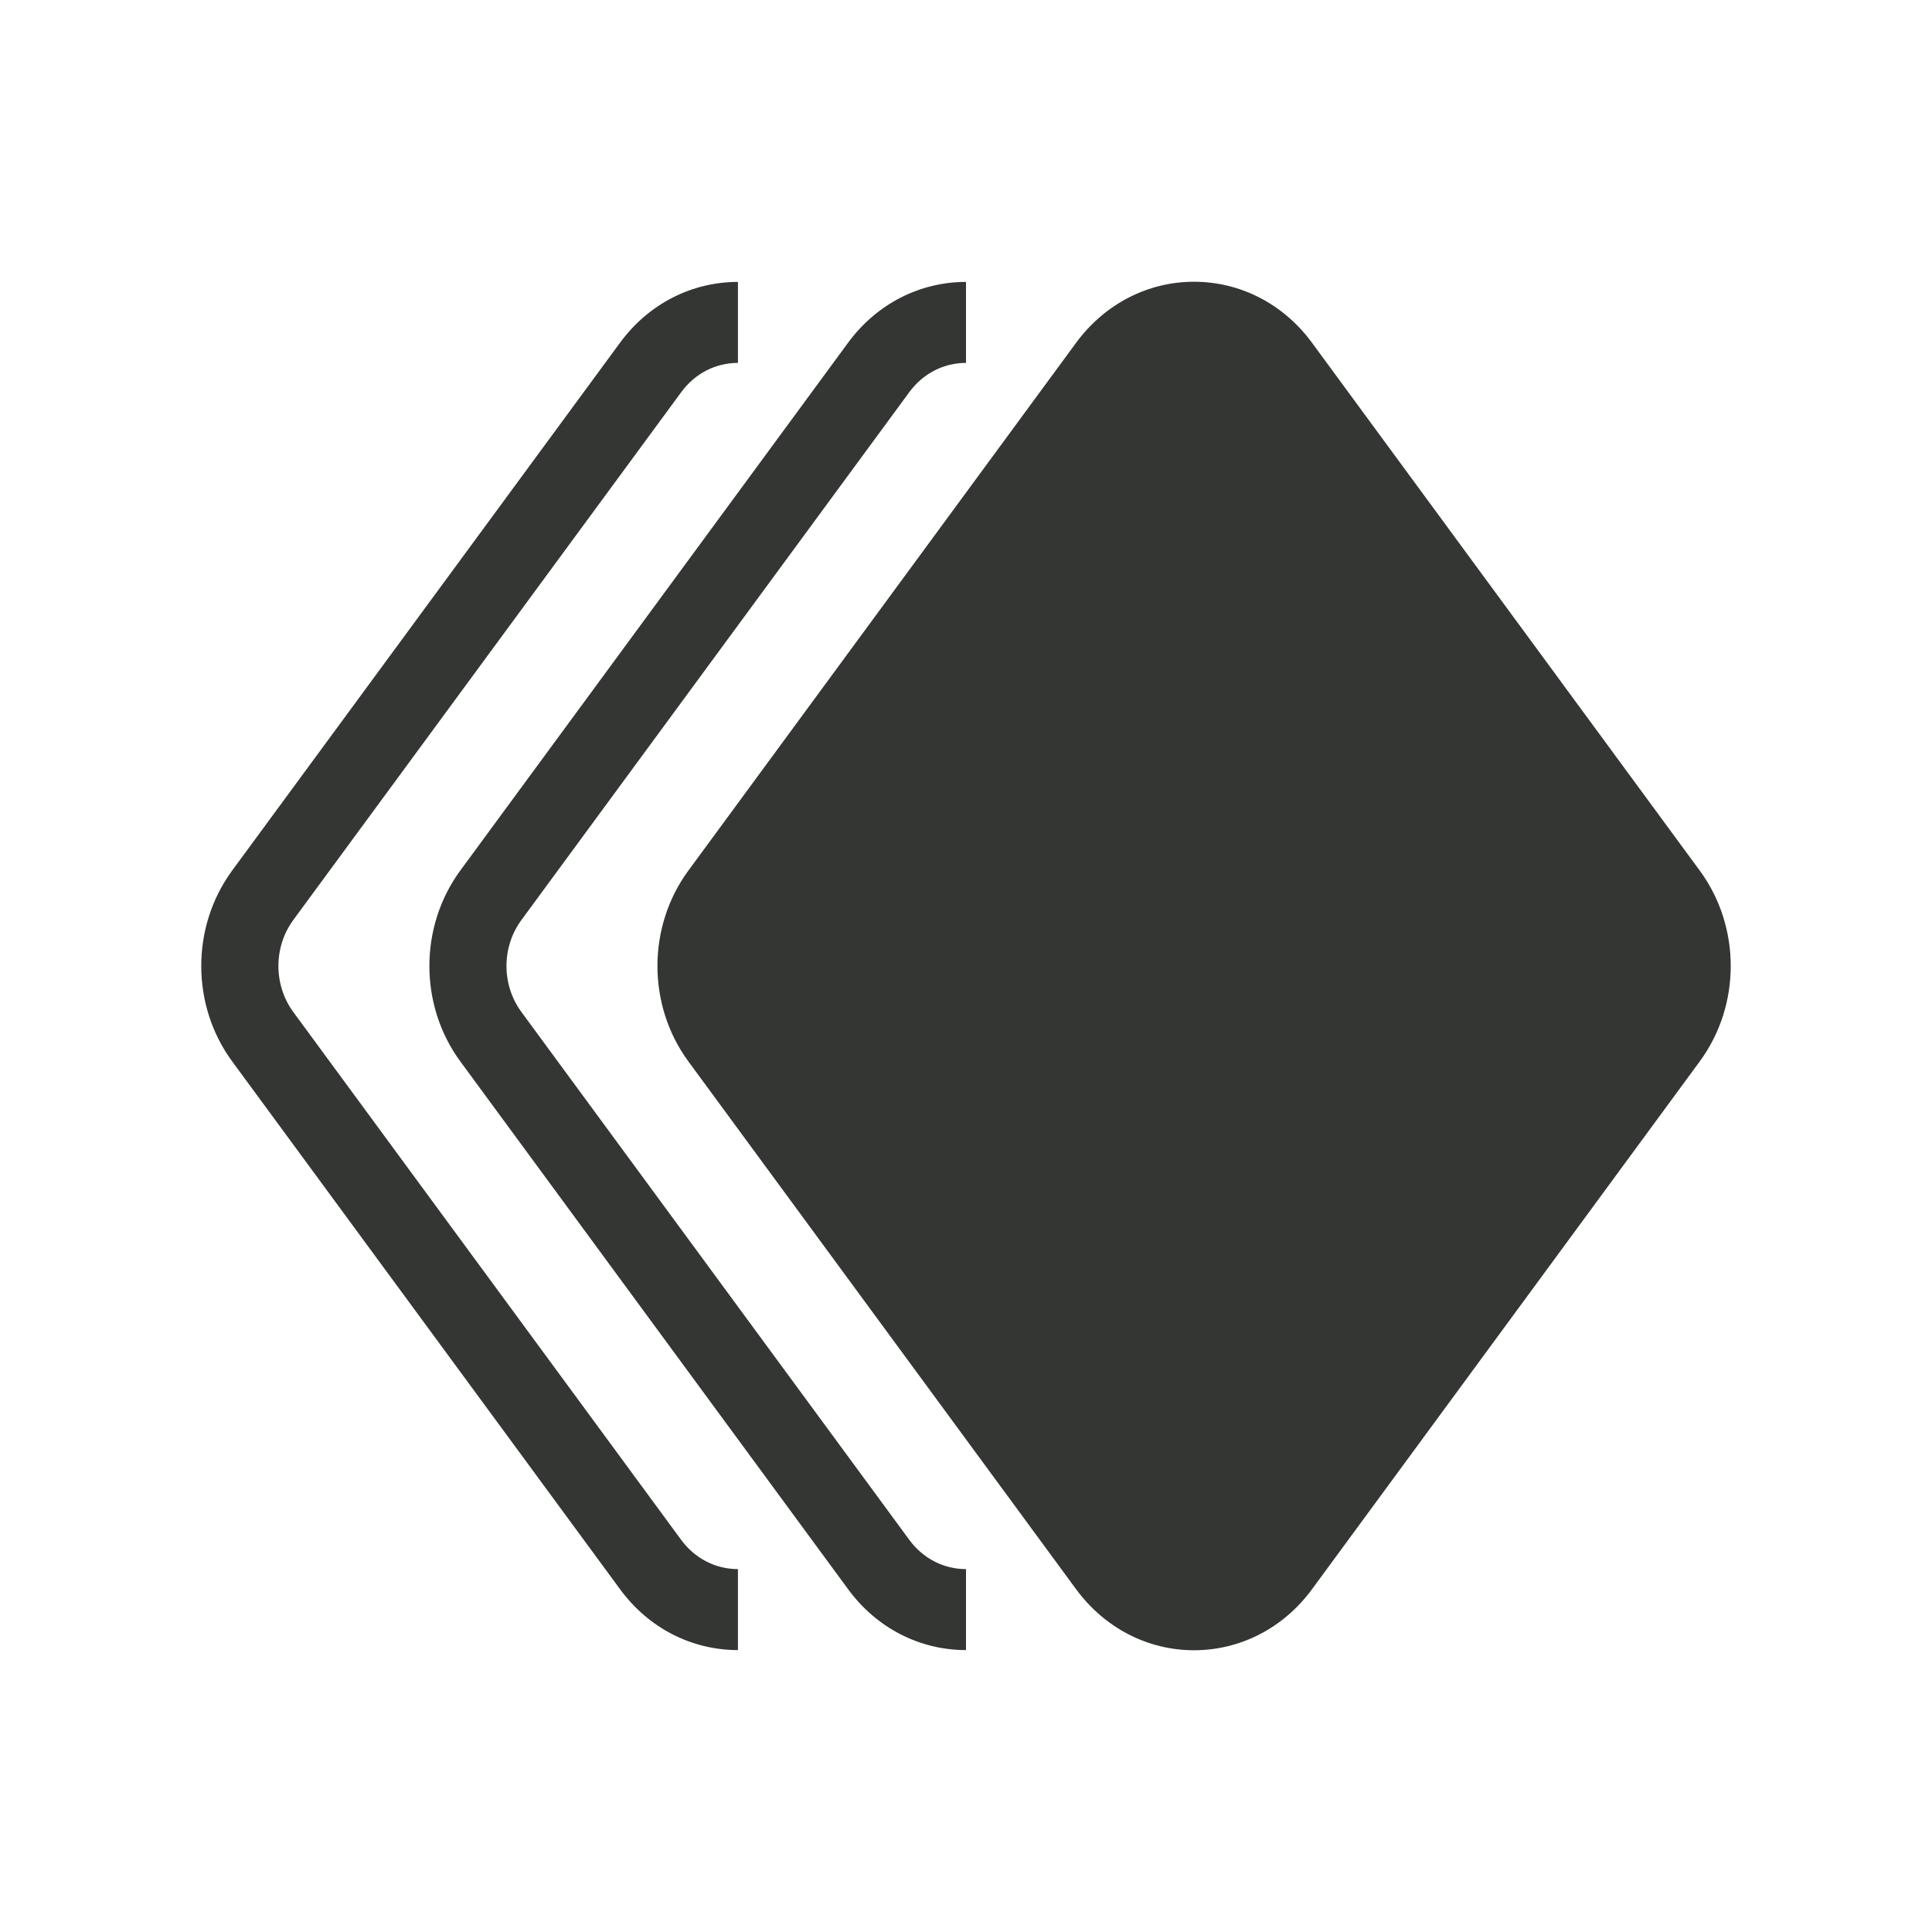
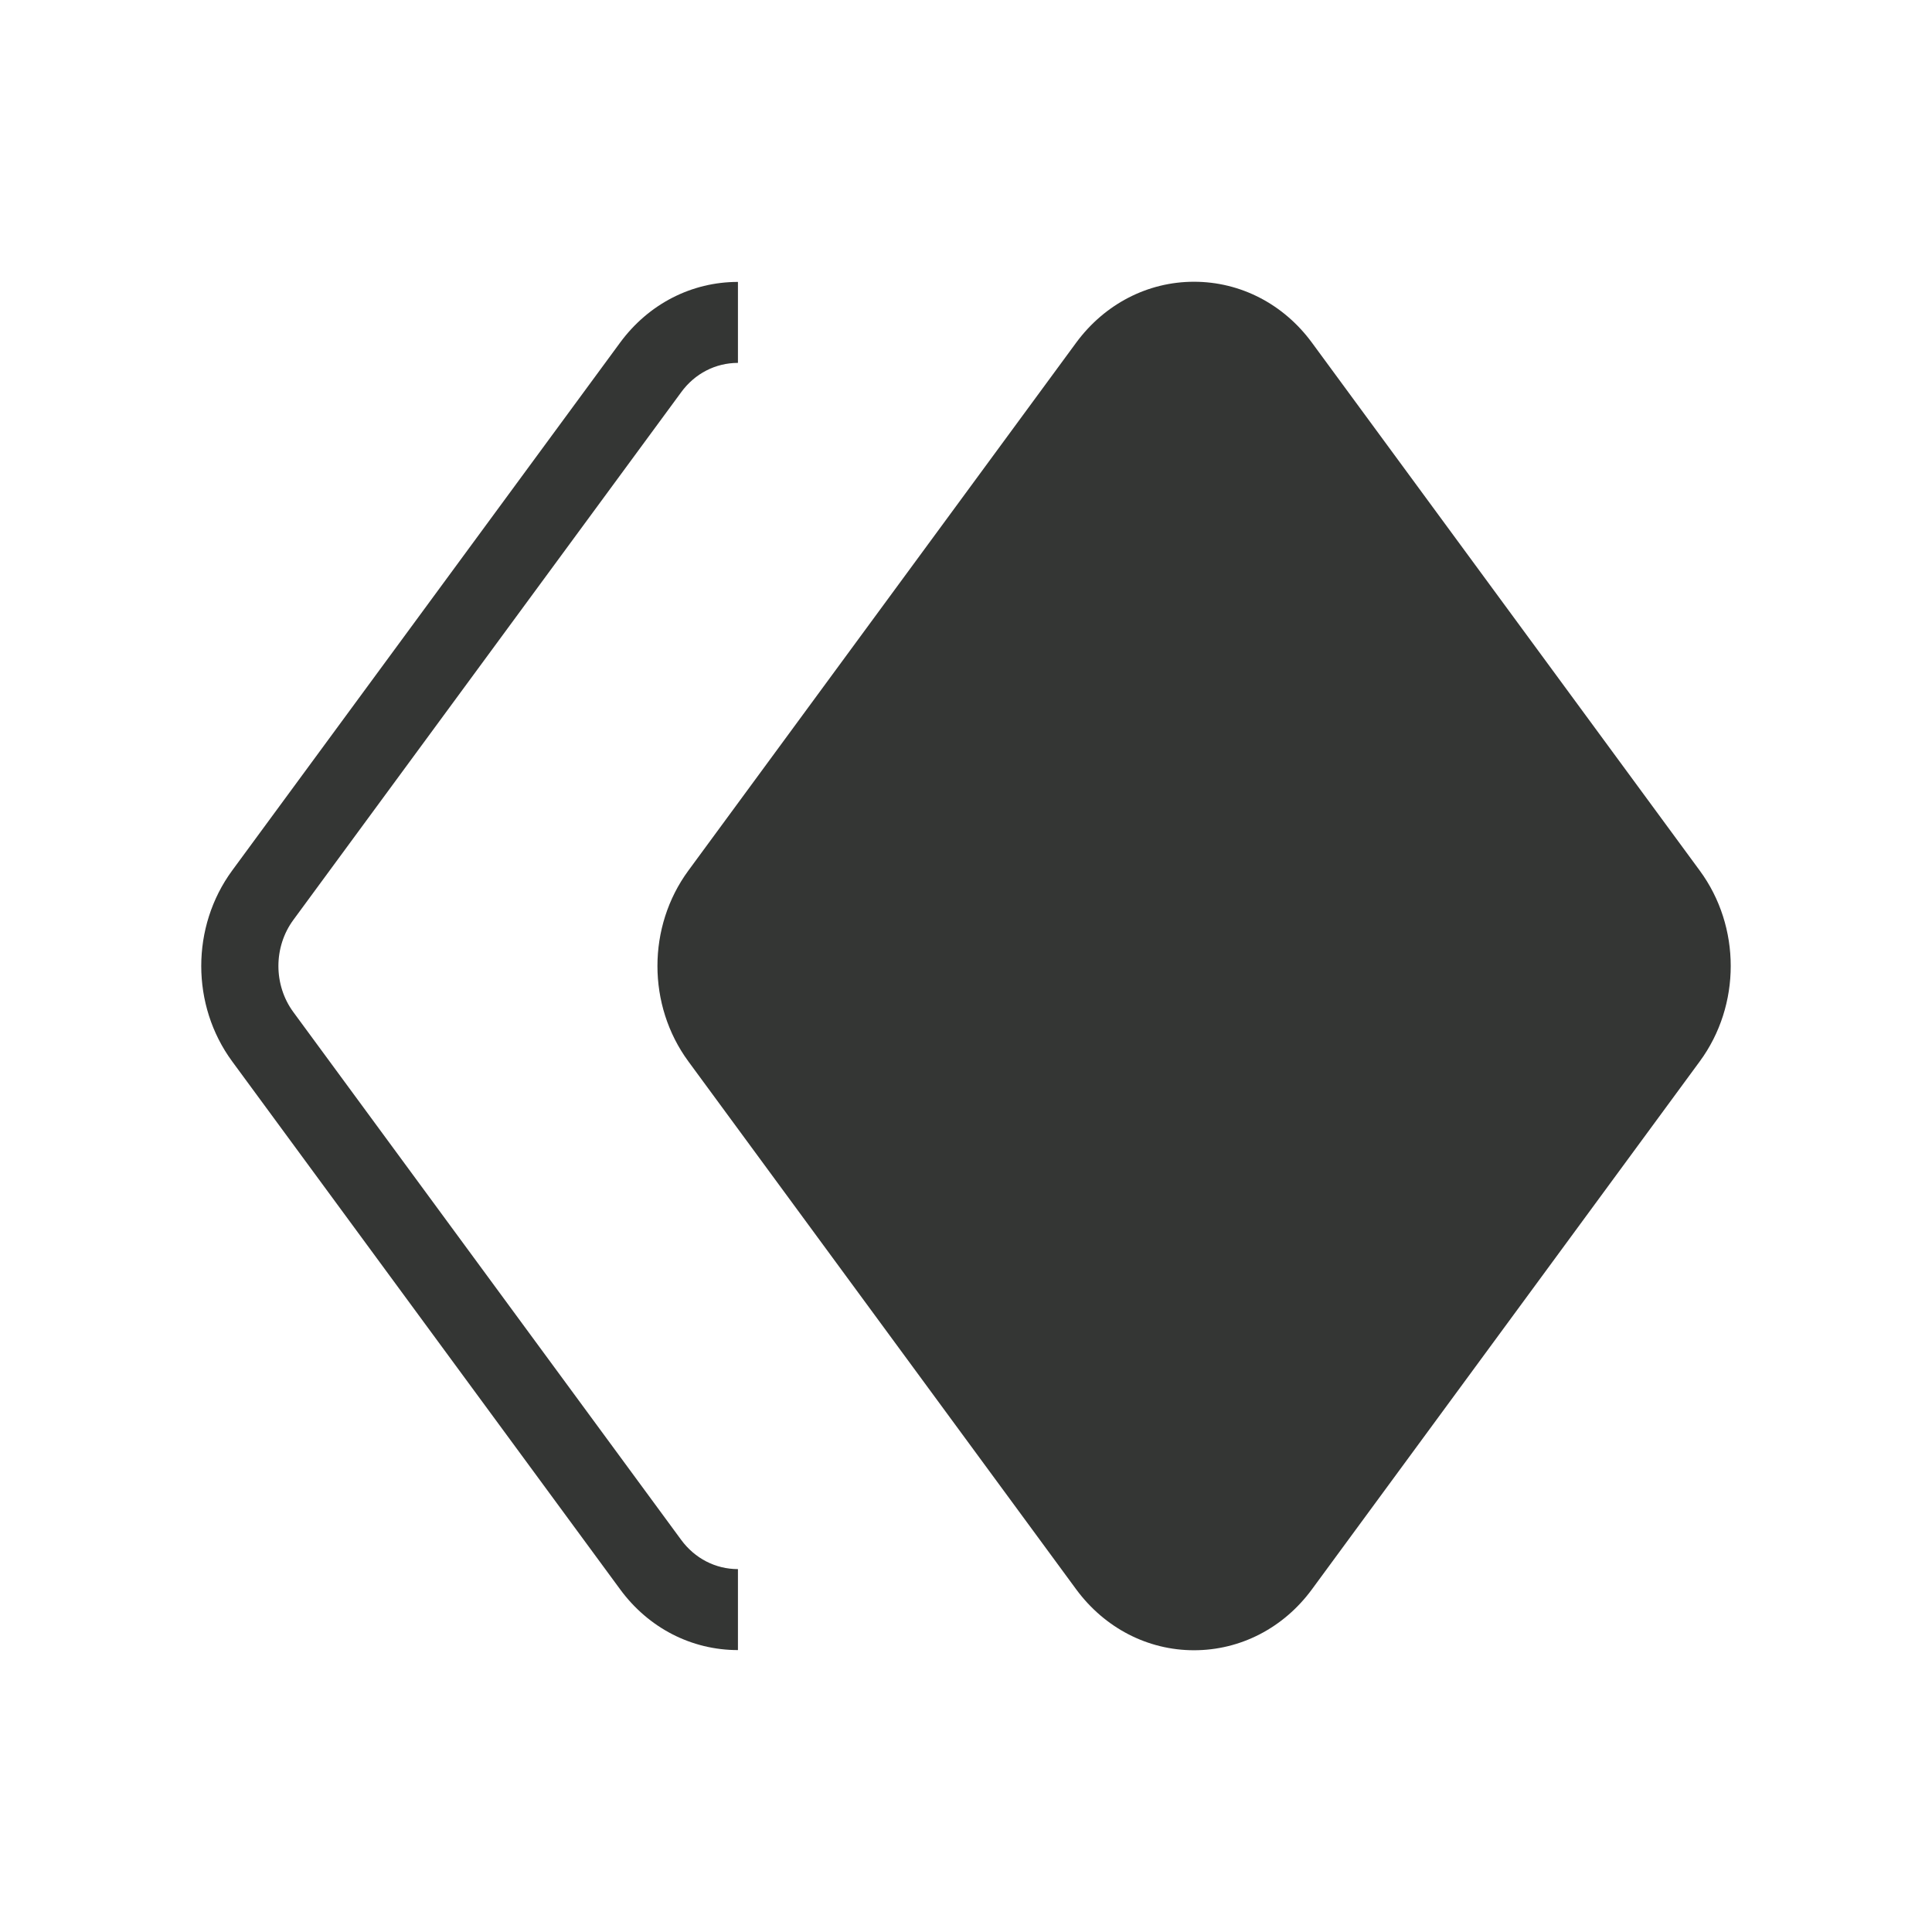
<svg xmlns="http://www.w3.org/2000/svg" width="24" height="24" viewBox="0 0 24 24" fill="none">
  <path d="M8.551 10.815L13.37 4.255C13.723 3.777 14.257 3.5 14.832 3.5C15.41 3.5 15.944 3.777 16.296 4.255L21.115 10.815C21.628 11.512 21.628 12.488 21.115 13.185L16.296 19.745C15.944 20.223 15.41 20.5 14.832 20.5C14.257 20.5 13.723 20.223 13.37 19.745L8.551 13.185C8.039 12.488 8.039 11.512 8.551 10.815Z" fill="#343634" />
-   <path d="M5.718 10.814L10.537 4.255C10.89 3.776 11.424 3.502 12 3.502V4.508C11.722 4.508 11.466 4.64 11.296 4.871L6.477 11.429C6.23 11.765 6.23 12.235 6.477 12.571L11.296 19.129C11.466 19.36 11.722 19.492 12 19.492V20.498C11.424 20.498 10.89 20.224 10.537 19.744L5.718 13.185C5.206 12.488 5.206 11.512 5.718 10.814Z" fill="#343634" />
  <path d="M2.884 10.814L7.704 4.255C8.057 3.776 8.59 3.502 9.167 3.502V4.508C8.889 4.508 8.632 4.64 8.463 4.871L3.643 11.429C3.397 11.765 3.397 12.235 3.643 12.571L8.462 19.129C8.632 19.36 8.889 19.492 9.167 19.492V20.498C8.59 20.498 8.057 20.224 7.704 19.744L2.884 13.185C2.372 12.488 2.372 11.512 2.884 10.814Z" fill="#343634" />
</svg>